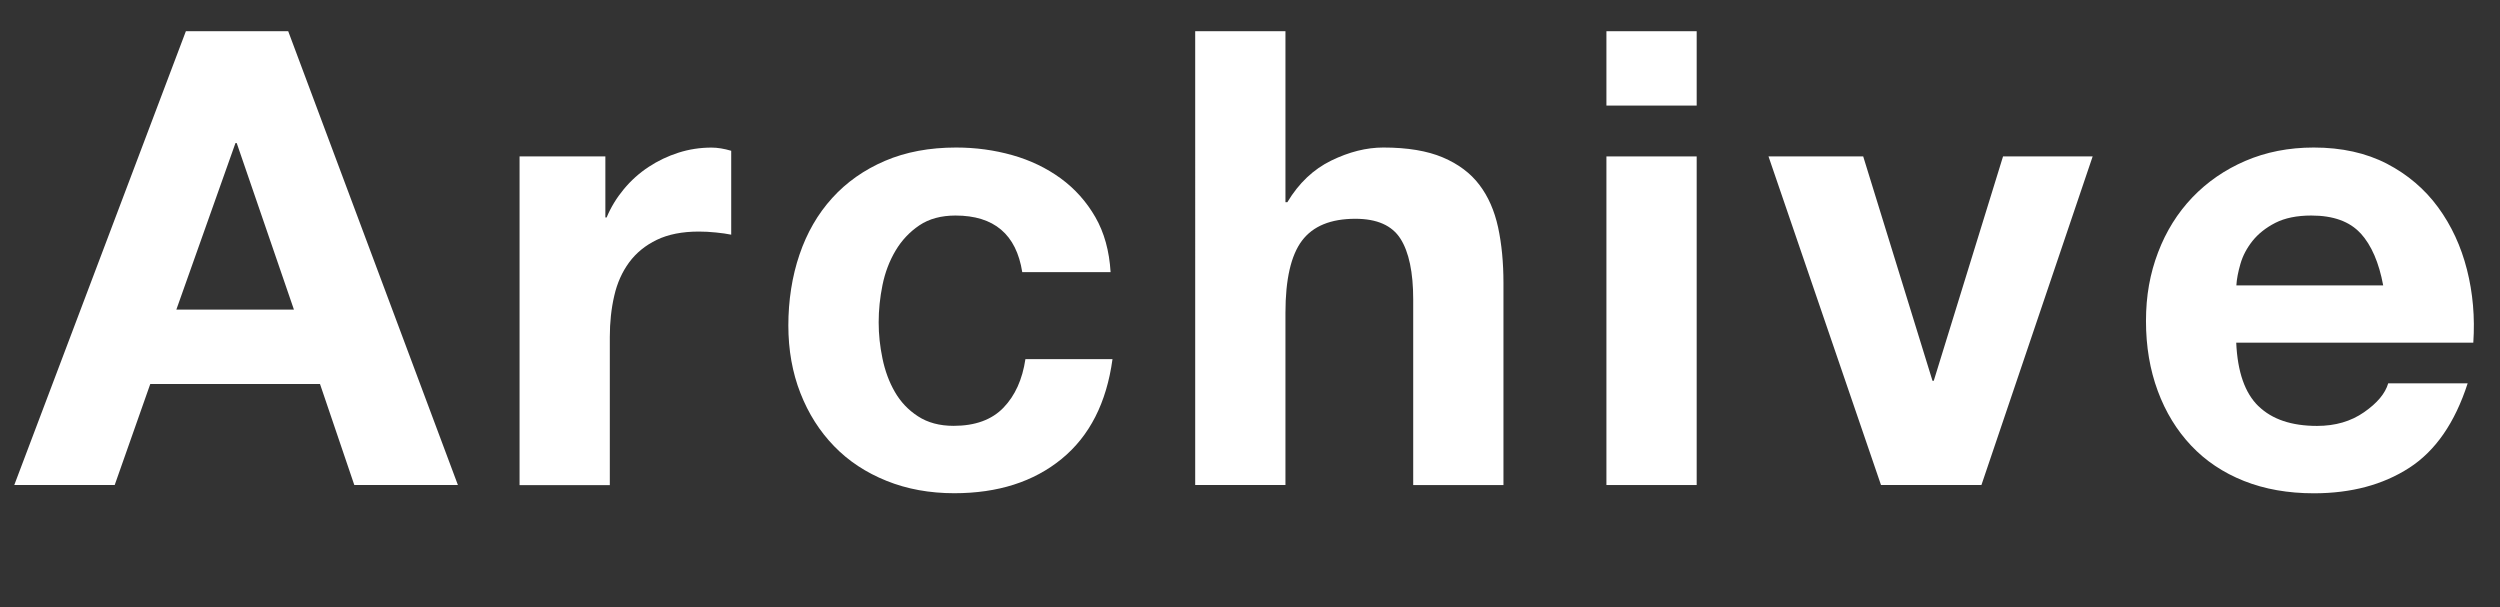
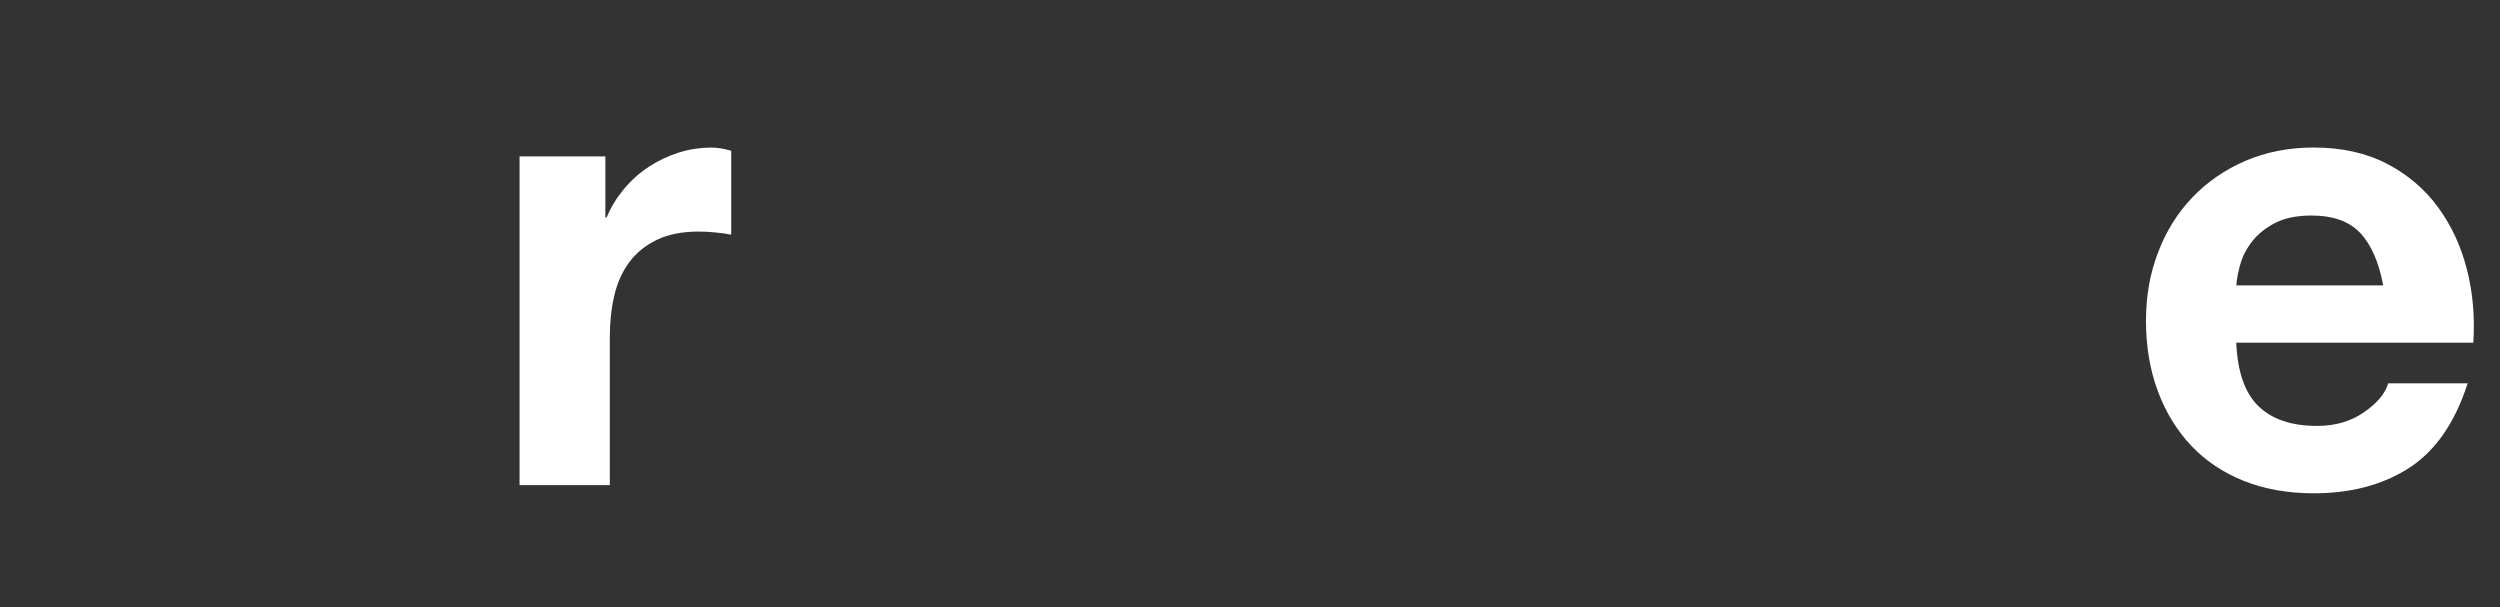
<svg xmlns="http://www.w3.org/2000/svg" id="_レイヤー_1" data-name=" レイヤー 1" width="354" height="86" viewBox="0 0 354 86">
  <rect x="0" y="0" width="354" height="86" fill="#333333" stroke="none" />
-   <path d="M40.81,4.42l24.03,64.26h-14.67l-4.86-14.31H21.28l-5.04,14.31H2.02L26.32,4.42h14.49Zm.81,39.42l-8.1-23.58h-.18l-8.37,23.58h16.65Z" fill="#fff" />
  <path d="M85.72,22.15v8.64h.18c.6-1.44,1.41-2.77,2.43-4s2.19-2.28,3.51-3.15c1.32-.87,2.73-1.54,4.23-2.02,1.5-.48,3.06-.72,4.68-.72,.84,0,1.77,.15,2.79,.45v11.88c-.6-.12-1.32-.23-2.16-.31-.84-.09-1.65-.13-2.43-.13-2.34,0-4.32,.39-5.94,1.17s-2.92,1.84-3.92,3.19c-.99,1.35-1.7,2.92-2.11,4.73-.42,1.8-.63,3.75-.63,5.85v20.97h-12.78V22.15s12.15,0,12.15,0Z" fill="#fff" />
-   <path d="M135.31,30.52c-2.04,0-3.75,.46-5.13,1.39s-2.51,2.13-3.38,3.6c-.87,1.47-1.48,3.09-1.84,4.86-.36,1.77-.54,3.53-.54,5.27s.18,3.39,.54,5.13,.94,3.32,1.75,4.72c.81,1.41,1.9,2.57,3.28,3.46,1.38,.9,3.06,1.35,5.04,1.35,3.06,0,5.41-.86,7.06-2.57s2.68-4,3.11-6.88h12.33c-.84,6.18-3.24,10.89-7.2,14.13s-9.03,4.86-15.21,4.86c-3.48,0-6.68-.58-9.58-1.75-2.91-1.17-5.39-2.8-7.43-4.91-2.04-2.1-3.63-4.6-4.77-7.51s-1.71-6.11-1.71-9.59,.52-6.94,1.58-10.03c1.05-3.09,2.59-5.76,4.63-8.01s4.53-4,7.47-5.26,6.3-1.89,10.08-1.89c2.76,0,5.41,.36,7.96,1.08s4.83,1.82,6.84,3.28c2.01,1.47,3.65,3.3,4.91,5.49,1.26,2.19,1.98,4.79,2.16,7.79h-12.51c-.84-5.34-3.99-8.01-9.45-8.01h0Z" fill="#fff" />
-   <path d="M182.02,4.42V28.63h.27c1.62-2.7,3.69-4.66,6.21-5.89s4.98-1.85,7.38-1.85c3.42,0,6.22,.47,8.42,1.4,2.19,.93,3.92,2.22,5.17,3.87,1.26,1.65,2.14,3.66,2.66,6.03,.51,2.37,.76,5,.76,7.88v28.62h-12.78v-26.28c0-3.84-.6-6.71-1.8-8.6s-3.33-2.83-6.39-2.83c-3.48,0-6,1.03-7.56,3.1s-2.34,5.48-2.34,10.21v24.39h-12.78V4.42h12.78Z" fill="#fff" />
-   <path d="M227.47,14.95V4.42h12.78V14.95h-12.78Zm12.78,7.2v46.53h-12.78V22.15h12.78Z" fill="#fff" />
-   <path d="M266.35,68.68l-15.93-46.53h13.41l9.81,31.77h.18l9.81-31.77h12.69l-15.75,46.53h-14.22Z" fill="#fff" />
  <path d="M319.81,57.52c1.92,1.86,4.68,2.79,8.28,2.79,2.58,0,4.8-.64,6.66-1.94,1.86-1.29,3-2.65,3.42-4.09h11.25c-1.8,5.58-4.56,9.57-8.28,11.97-3.72,2.4-8.22,3.6-13.5,3.6-3.66,0-6.96-.58-9.9-1.75s-5.43-2.84-7.47-5c-2.04-2.16-3.62-4.74-4.73-7.74-1.11-3-1.67-6.3-1.67-9.9s.57-6.72,1.71-9.72c1.14-3,2.76-5.59,4.86-7.79,2.1-2.19,4.6-3.92,7.51-5.17s6.13-1.89,9.68-1.89c3.96,0,7.41,.77,10.35,2.29,2.94,1.53,5.36,3.59,7.25,6.17s3.25,5.52,4.09,8.82c.84,3.3,1.14,6.75,.9,10.35h-33.57c.18,4.14,1.23,7.14,3.15,9h.01Zm14.44-24.48c-1.53-1.68-3.86-2.52-6.97-2.52-2.04,0-3.74,.35-5.08,1.03-1.35,.69-2.43,1.55-3.24,2.56-.81,1.02-1.38,2.1-1.71,3.24-.33,1.14-.53,2.16-.58,3.06h20.79c-.6-3.24-1.67-5.7-3.2-7.38h-.01Z" fill="#fff" />
</svg>